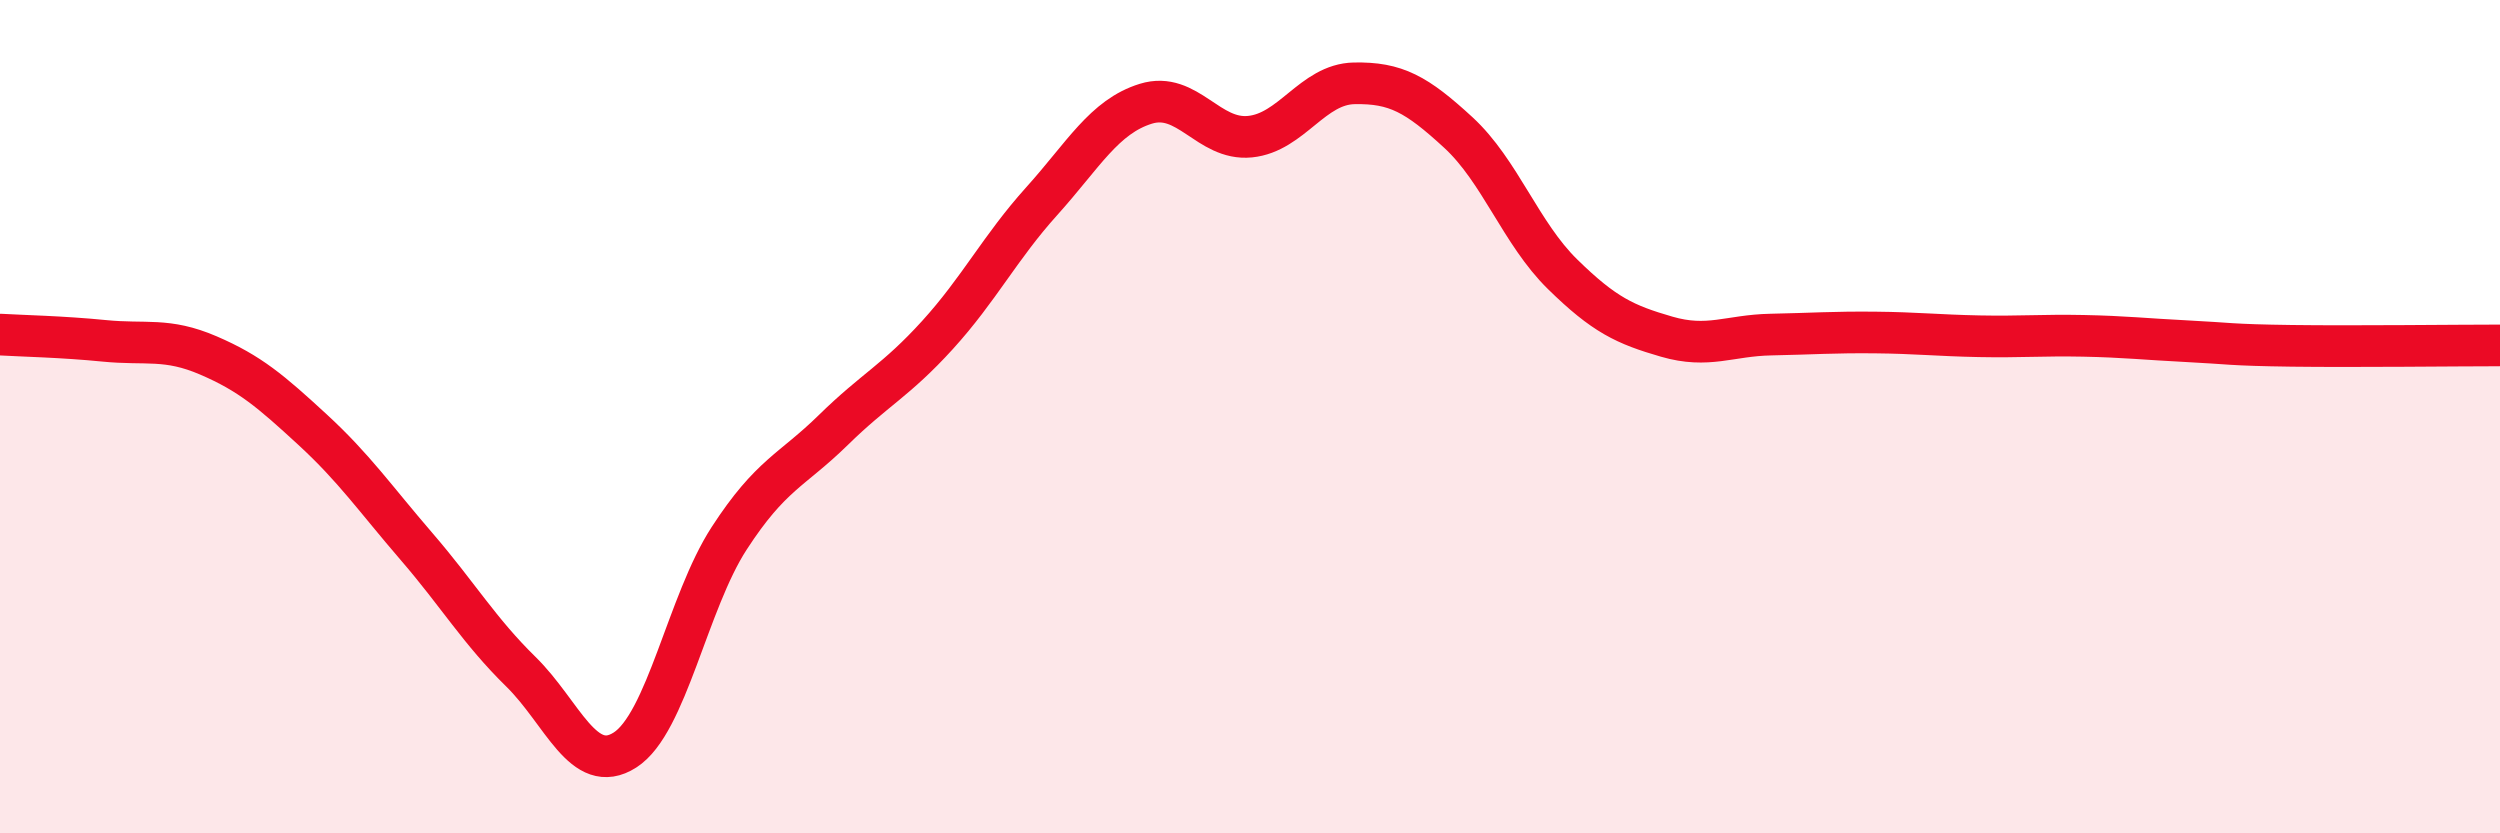
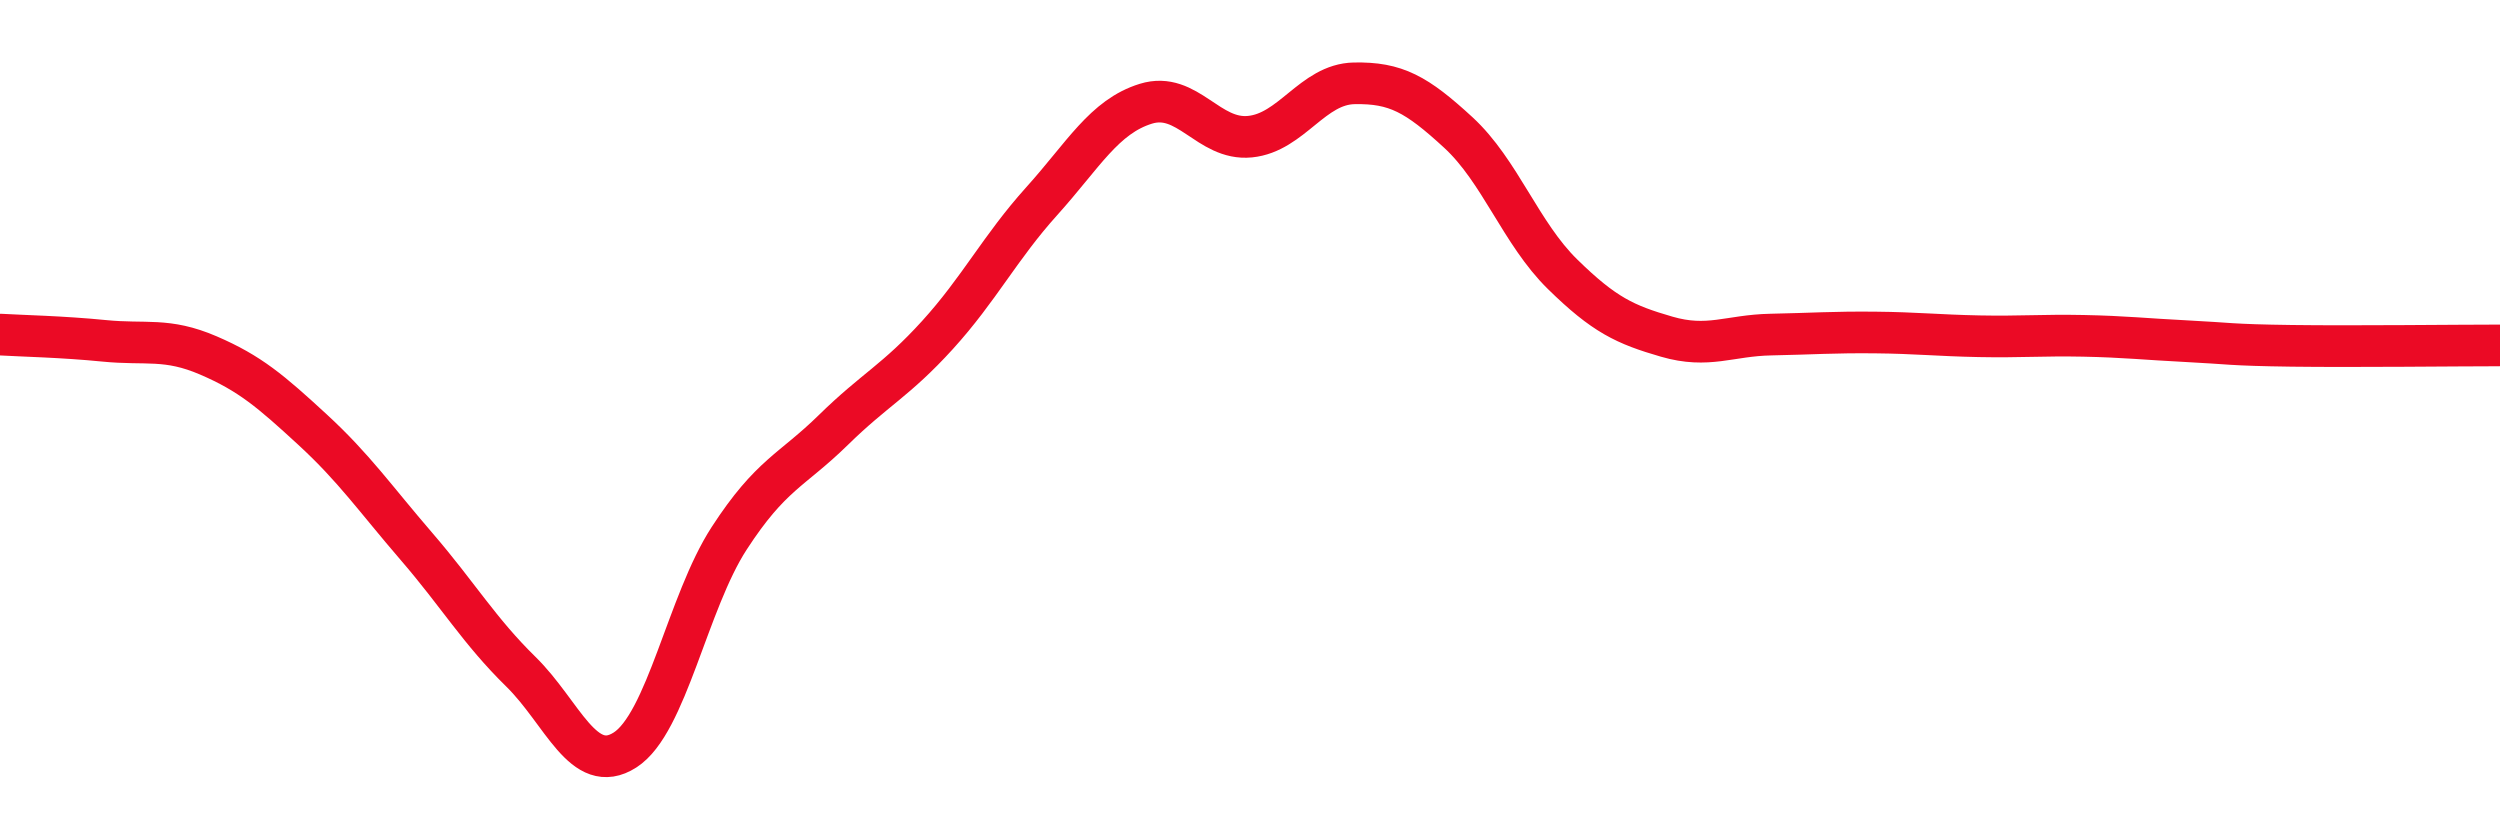
<svg xmlns="http://www.w3.org/2000/svg" width="60" height="20" viewBox="0 0 60 20">
-   <path d="M 0,8.03 C 0.5,8.06 1.5,8.08 2.5,8.18 C 3.5,8.28 4,8.1 5,8.53 C 6,8.96 6.5,9.39 7.5,10.31 C 8.5,11.23 9,11.96 10,13.12 C 11,14.28 11.5,15.14 12.5,16.12 C 13.5,17.1 14,18.64 15,18 C 16,17.36 16.5,14.46 17.5,12.92 C 18.5,11.38 19,11.3 20,10.32 C 21,9.34 21.5,9.14 22.5,8.04 C 23.5,6.94 24,5.94 25,4.83 C 26,3.72 26.5,2.8 27.5,2.49 C 28.5,2.18 29,3.38 30,3.28 C 31,3.18 31.5,2.02 32.5,2 C 33.5,1.98 34,2.26 35,3.18 C 36,4.1 36.5,5.6 37.5,6.58 C 38.5,7.56 39,7.79 40,8.08 C 41,8.37 41.5,8.05 42.5,8.03 C 43.5,8.01 44,7.97 45,7.98 C 46,7.99 46.5,8.05 47.5,8.07 C 48.5,8.09 49,8.04 50,8.06 C 51,8.08 51.5,8.14 52.5,8.19 C 53.5,8.24 53.5,8.28 55,8.3 C 56.5,8.32 59,8.29 60,8.29L60 20L0 20Z" fill="#EB0A25" opacity="0.1" stroke-linecap="round" stroke-linejoin="round" />
  <path d="M 0,8.03 C 0.5,8.06 1.5,8.08 2.5,8.18 C 3.5,8.28 4,8.1 5,8.53 C 6,8.96 6.5,9.39 7.5,10.31 C 8.5,11.23 9,11.96 10,13.12 C 11,14.28 11.5,15.14 12.5,16.12 C 13.5,17.1 14,18.64 15,18 C 16,17.36 16.5,14.46 17.5,12.92 C 18.5,11.38 19,11.3 20,10.32 C 21,9.34 21.5,9.14 22.5,8.04 C 23.5,6.94 24,5.94 25,4.83 C 26,3.72 26.5,2.8 27.5,2.49 C 28.5,2.18 29,3.38 30,3.28 C 31,3.18 31.5,2.02 32.5,2 C 33.5,1.98 34,2.26 35,3.18 C 36,4.1 36.5,5.6 37.5,6.58 C 38.5,7.56 39,7.79 40,8.08 C 41,8.37 41.5,8.05 42.5,8.03 C 43.5,8.01 44,7.97 45,7.98 C 46,7.99 46.5,8.05 47.5,8.07 C 48.5,8.09 49,8.04 50,8.06 C 51,8.08 51.5,8.14 52.5,8.19 C 53.5,8.24 53.5,8.28 55,8.3 C 56.5,8.32 59,8.29 60,8.29" stroke="#EB0A25" stroke-width="1" fill="none" stroke-linecap="round" stroke-linejoin="round" />
</svg>